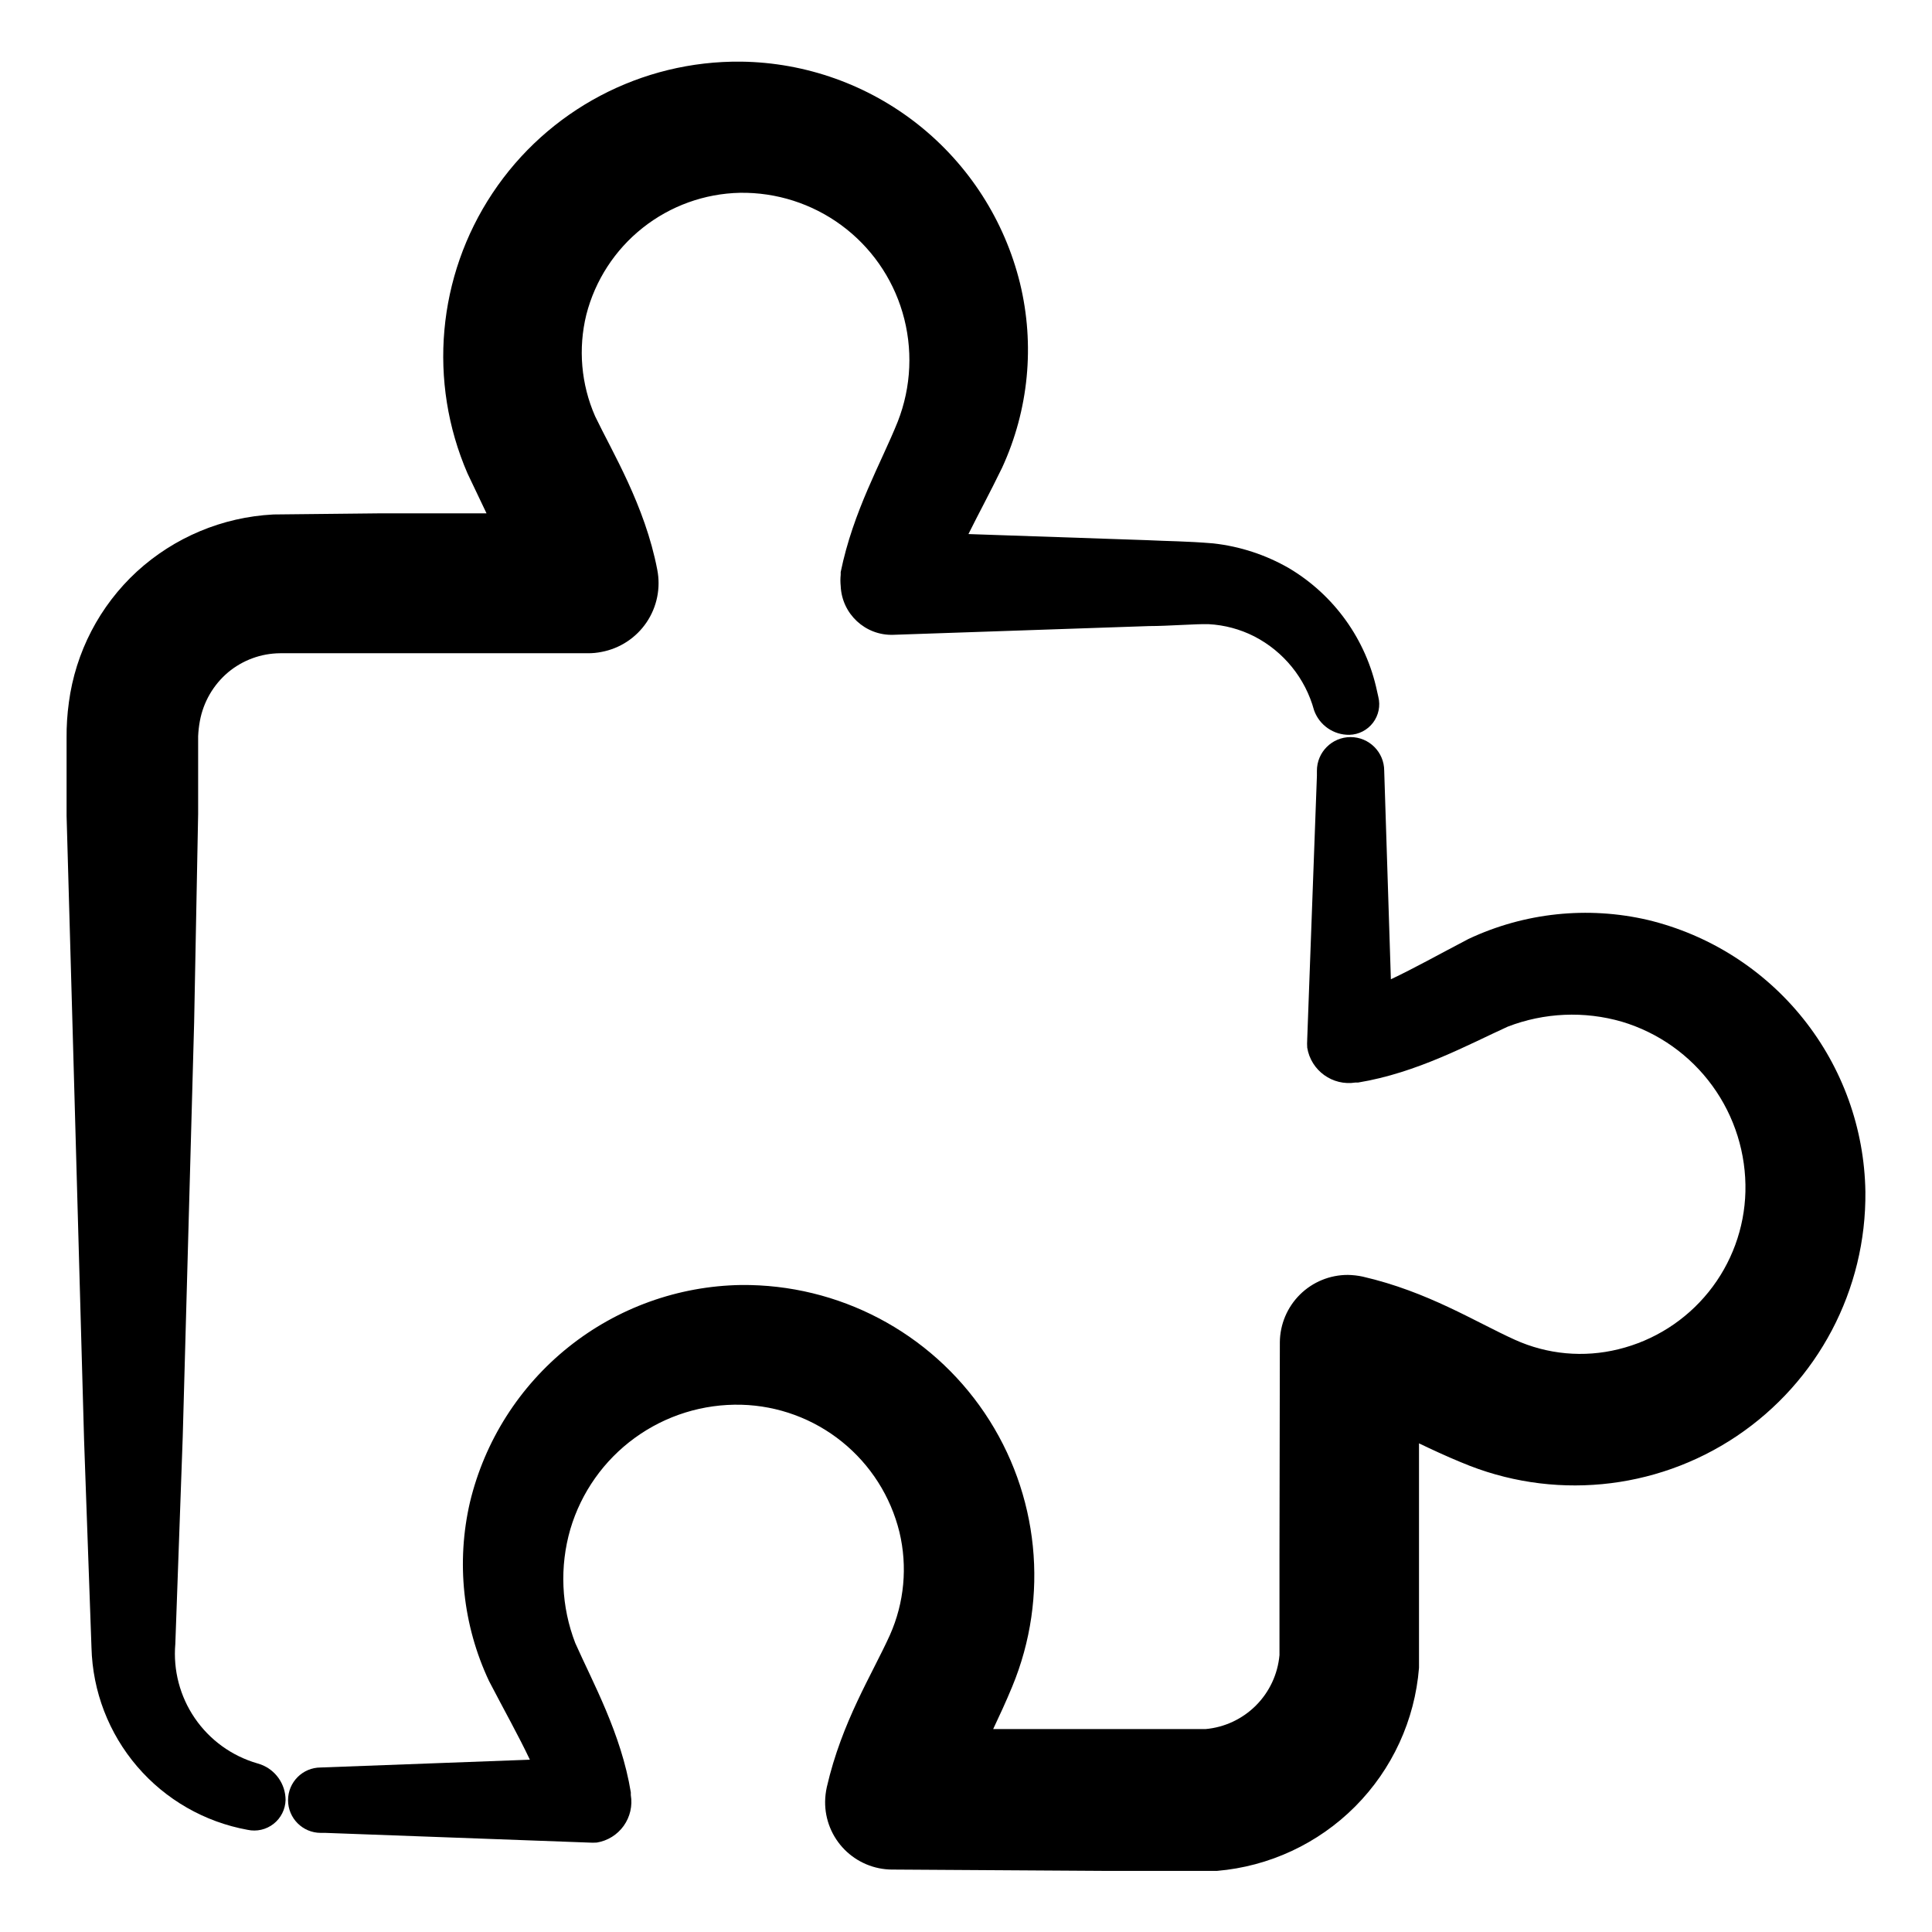
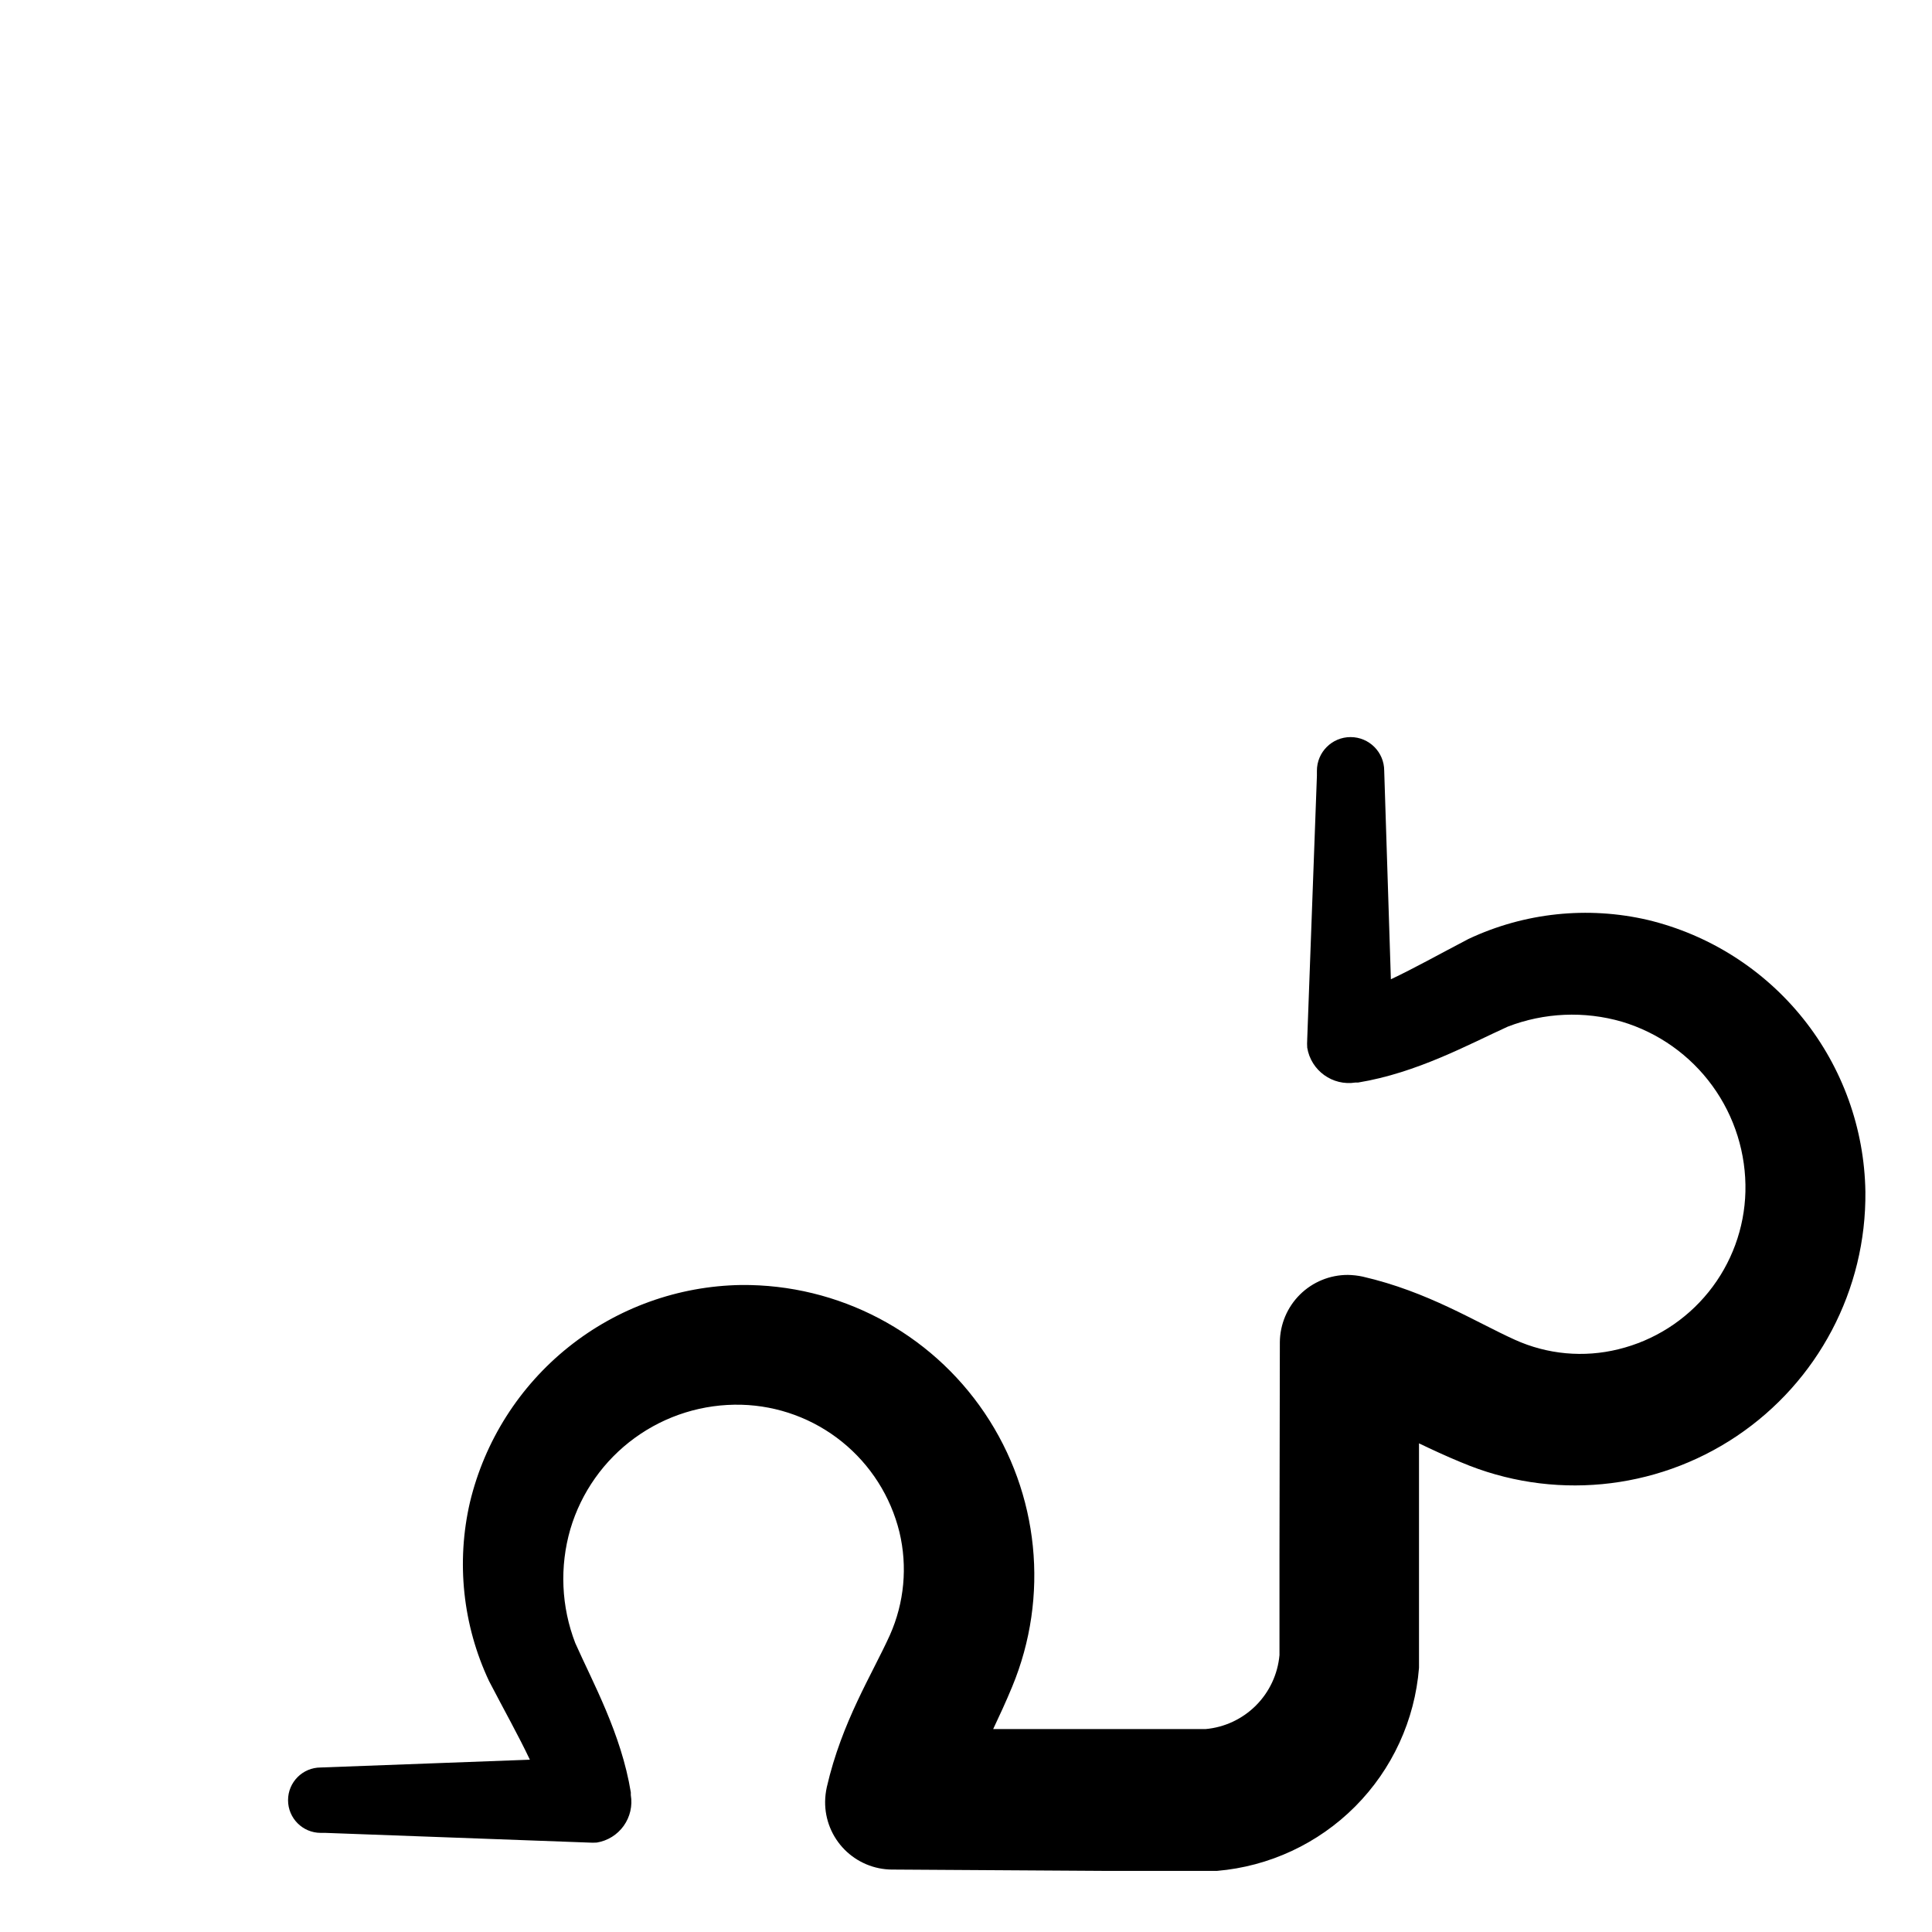
<svg xmlns="http://www.w3.org/2000/svg" fill="#000000" width="800px" height="800px" version="1.1" viewBox="144 144 512 512">
  <g>
-     <path d="m162.25 330.17c-0.43 3.102-0.633 6.234-0.605 9.371v20.656l1.562 55.215 3.074 110.18 1.965 55.066c0.301 11.574 4.574 22.688 12.109 31.48 7.531 8.789 17.863 14.715 29.254 16.785 2.422 0.527 4.949-0.055 6.898-1.586 1.949-1.527 3.113-3.848 3.176-6.324-0.016-4.211-2.644-7.969-6.598-9.422l-0.957-0.301c-6.715-1.957-12.543-6.176-16.492-11.945-3.949-5.769-5.777-12.73-5.172-19.695l1.965-54.914 3.023-109.83 1.059-55.215v-20.605c0.059-1.336 0.211-2.668 0.453-3.981 0.926-5.059 3.578-9.633 7.504-12.949 3.867-3.219 8.727-5 13.754-5.039h81.617c1.203 0.004 2.402-0.113 3.578-0.352 4.863-0.914 9.156-3.734 11.93-7.832 2.769-4.094 3.793-9.129 2.832-13.984-3.273-17.027-11.941-31.188-16.473-40.656-3.711-8.469-4.523-17.926-2.32-26.902 2.332-9.09 7.57-17.168 14.922-22.996 7.352-5.832 16.406-9.098 25.785-9.301 9.66-0.148 19.098 2.867 26.879 8.59 7.777 5.723 13.469 13.836 16.199 23.102 2.816 9.527 2.371 19.723-1.262 28.969-4.383 10.934-11.789 23.629-15.113 39.852v0.707c-0.102 0.984-0.102 1.98 0 2.969 0.301 7.402 6.504 13.176 13.906 12.949l67.812-2.316c5.039 0 12.395-0.605 15.82-0.504 4.191 0.227 8.293 1.324 12.039 3.223 7.809 4.012 13.57 11.125 15.871 19.598 1.406 3.953 5.176 6.57 9.371 6.5 2.461-0.062 4.758-1.242 6.246-3.199 1.488-1.961 2.008-4.488 1.41-6.875l-0.352-1.562c-2.894-13.602-11.332-25.379-23.277-32.496-6.188-3.574-13.047-5.82-20.152-6.602-7.305-0.605-11.637-0.555-17.633-0.855l-47.207-1.613c2.672-5.391 5.793-11.133 8.918-17.582 7.055-15.305 8.723-32.547 4.738-48.918-4.082-16.578-13.547-31.336-26.91-41.957-13.367-10.621-29.879-16.508-46.949-16.738-26.461-0.301-51.273 12.816-65.922 34.852-14.652 22.035-17.145 49.992-6.629 74.273l5.039 10.578h-28.062l-28.465 0.301v0.004c-13.43 0.695-26.199 6.039-36.121 15.113-9.891 9.105-16.273 21.387-18.039 34.715z" />
    <path d="m228.7 629.73h1.461l69.828 2.57c0.723 0.047 1.445 0.047 2.168 0 2.867-0.469 5.43-2.062 7.125-4.426 1.691-2.363 2.371-5.301 1.891-8.168v-0.707c-2.519-15.516-10.078-29.121-14.711-39.551v0.004c-3.738-9.66-4.195-20.281-1.309-30.23 2.879-9.715 8.883-18.211 17.082-24.168 8.195-5.957 18.129-9.043 28.262-8.781 9.711 0.262 19.07 3.707 26.633 9.805 7.566 6.098 12.918 14.516 15.23 23.949 2.18 9.117 1.293 18.695-2.516 27.258-4.734 10.48-12.746 22.973-16.727 40.305-0.281 1.273-0.434 2.574-0.453 3.879-0.043 4.738 1.805 9.301 5.133 12.676 3.328 3.371 7.859 5.285 12.598 5.312h0.504l56.125 0.352h29.477-0.004c13.855-1.172 26.84-7.227 36.648-17.078 9.809-9.855 15.801-22.871 16.906-36.73v-59.496c3.477 1.664 7.152 3.375 11.184 5.039l0.004-0.004c23.926 10.148 51.355 7.551 72.949-6.914s34.438-38.84 34.16-64.828c-0.262-16.691-6.066-32.824-16.5-45.859-10.434-13.031-24.906-22.227-41.137-26.137-15.969-3.715-32.723-1.941-47.559 5.039-7.809 4.082-14.359 7.758-20.555 10.68l-1.766-55.266c0-4.926-3.992-8.918-8.918-8.918-4.922 0-8.918 3.992-8.918 8.918v1.359l-2.57 69.828h0.004c-0.051 0.738-0.051 1.48 0 2.219 1.004 6.066 6.719 10.188 12.797 9.219h0.707c15.617-2.57 29.223-10.078 39.648-14.812 9.66-3.723 20.277-4.184 30.227-1.309 9.641 2.879 18.07 8.848 23.984 16.984 5.918 8.137 8.996 17.996 8.762 28.055-0.242 9.691-3.668 19.031-9.754 26.582-6.082 7.551-14.48 12.887-23.898 15.184-9.176 2.273-18.848 1.387-27.457-2.519-10.48-4.734-23.023-12.746-40.305-16.727-1.293-0.277-2.609-0.43-3.93-0.453-4.754-0.012-9.32 1.855-12.699 5.195-3.379 3.344-5.297 7.887-5.34 12.641v0.453l-0.098 56.023v26.449c-0.453 5.047-2.664 9.773-6.246 13.355s-8.309 5.793-13.355 6.242h-56.273c1.664-3.527 3.375-7.203 5.039-11.234 9.895-23.871 7.148-51.117-7.305-72.539-14.457-21.422-38.699-34.16-64.539-33.914-16.66 0.262-32.762 6.059-45.766 16.473-13.008 10.418-22.18 24.859-26.078 41.062-3.688 15.918-1.914 32.617 5.039 47.406 4.133 7.961 7.859 14.559 10.832 20.859l-55.418 2.066h-0.004c-4.785 0-8.664 3.879-8.664 8.664 0 4.785 3.879 8.664 8.664 8.664z" />
  </g>
</svg>